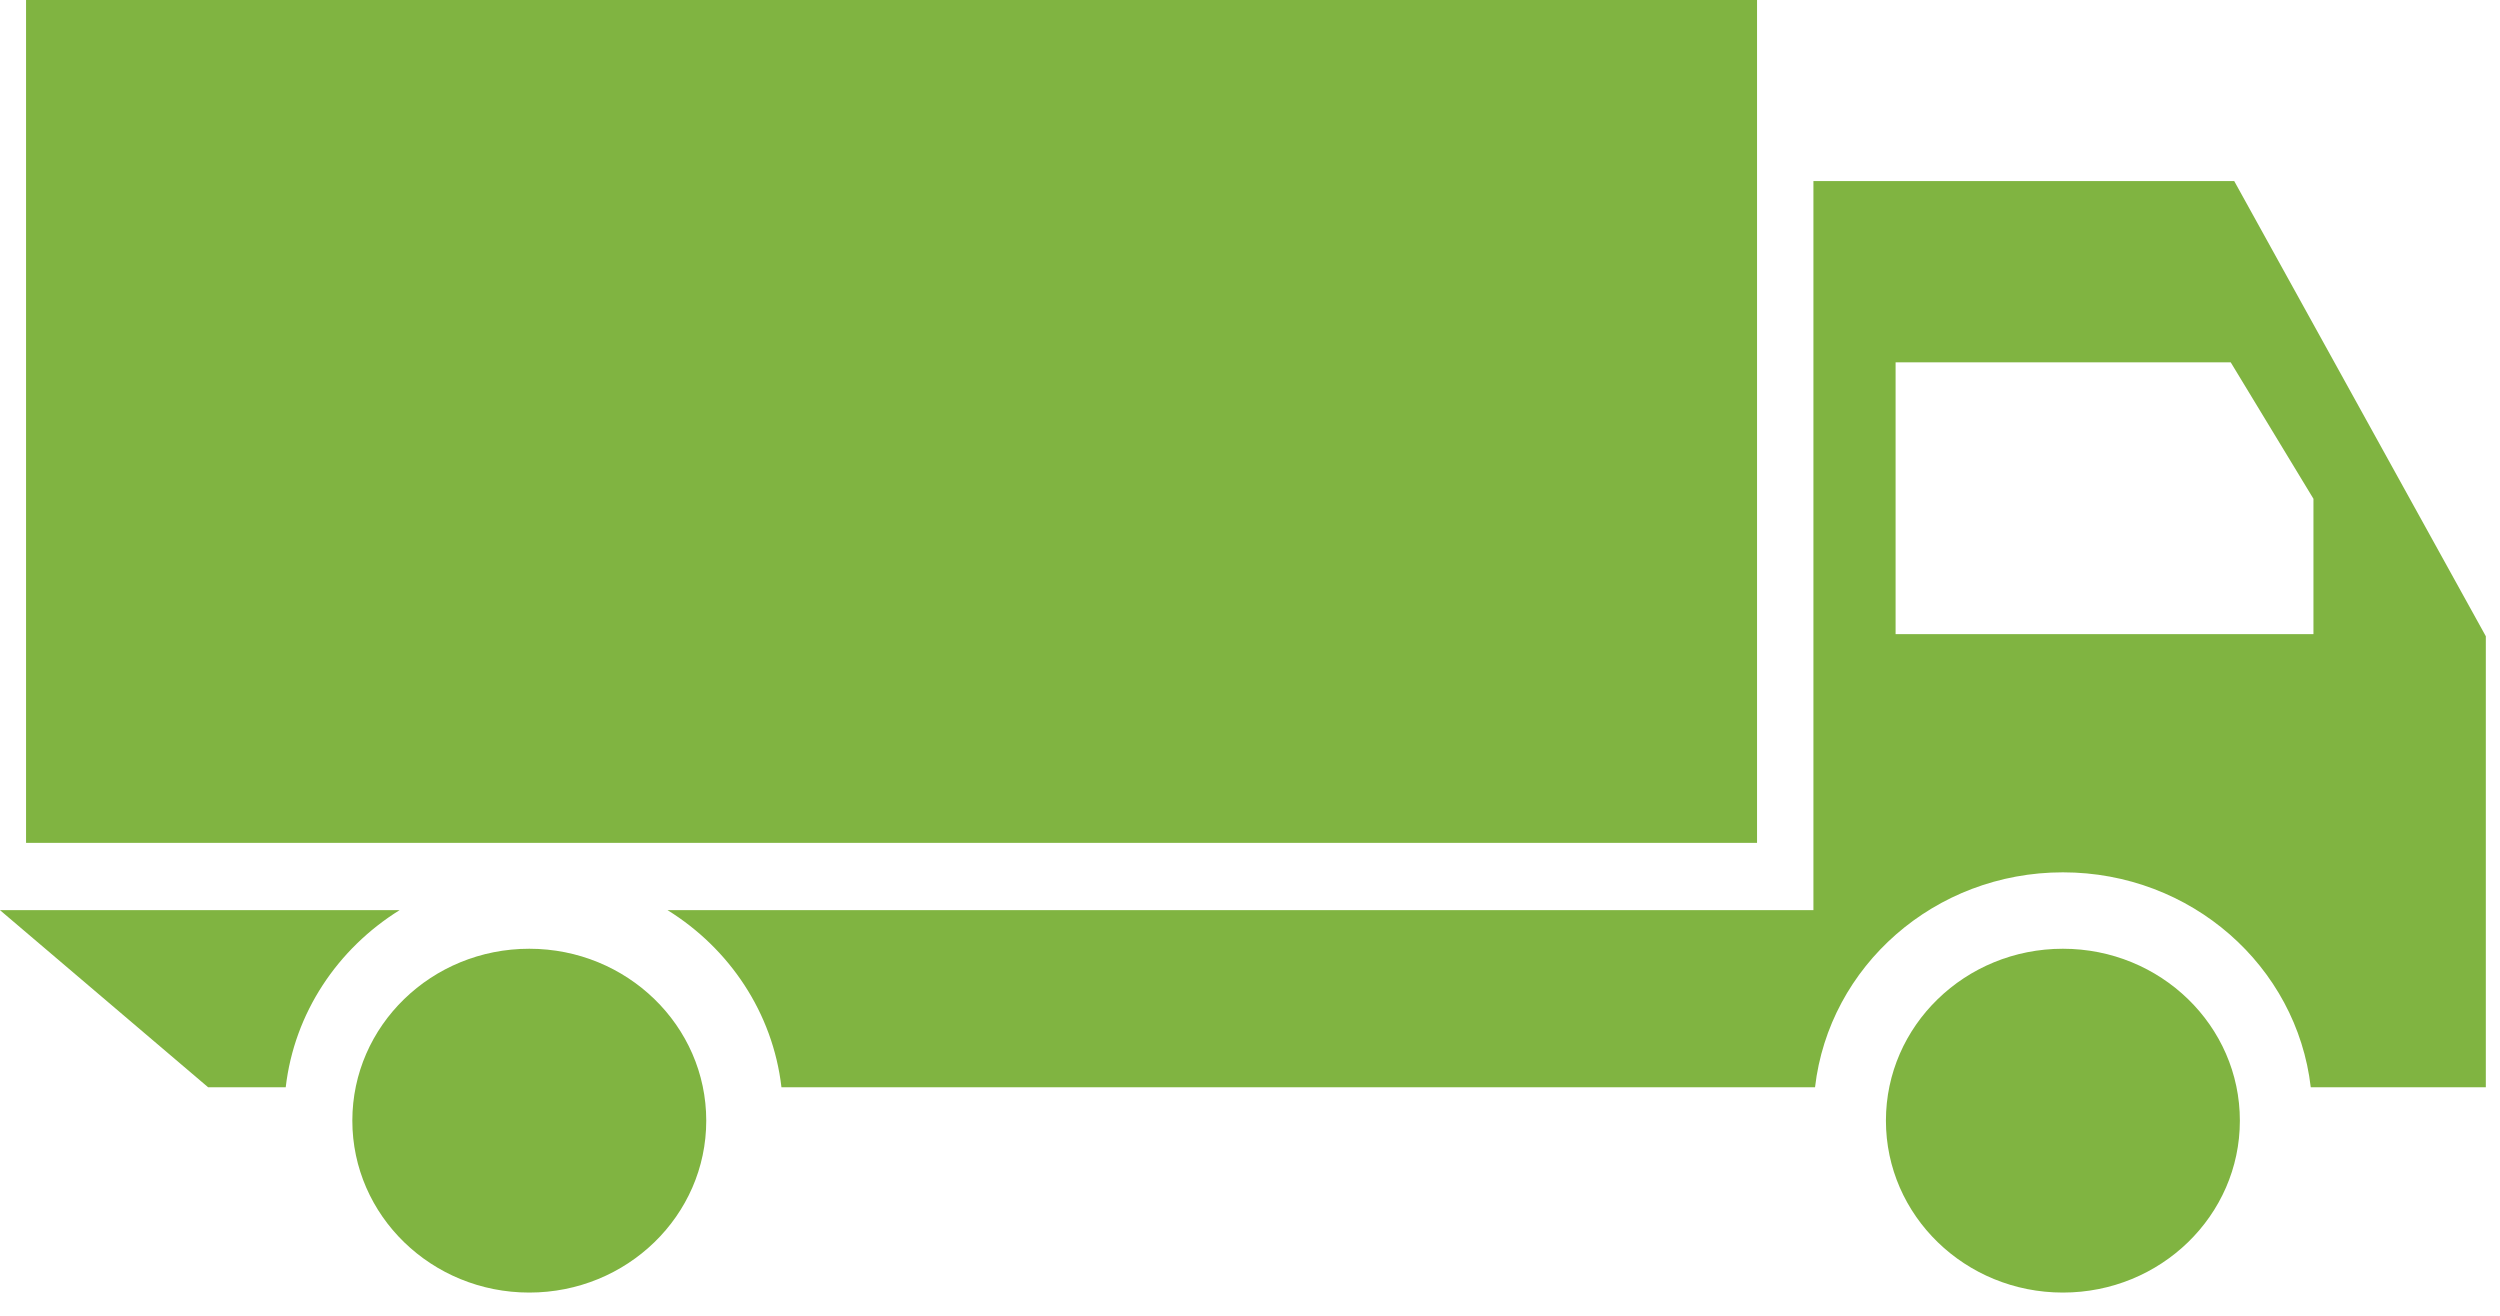
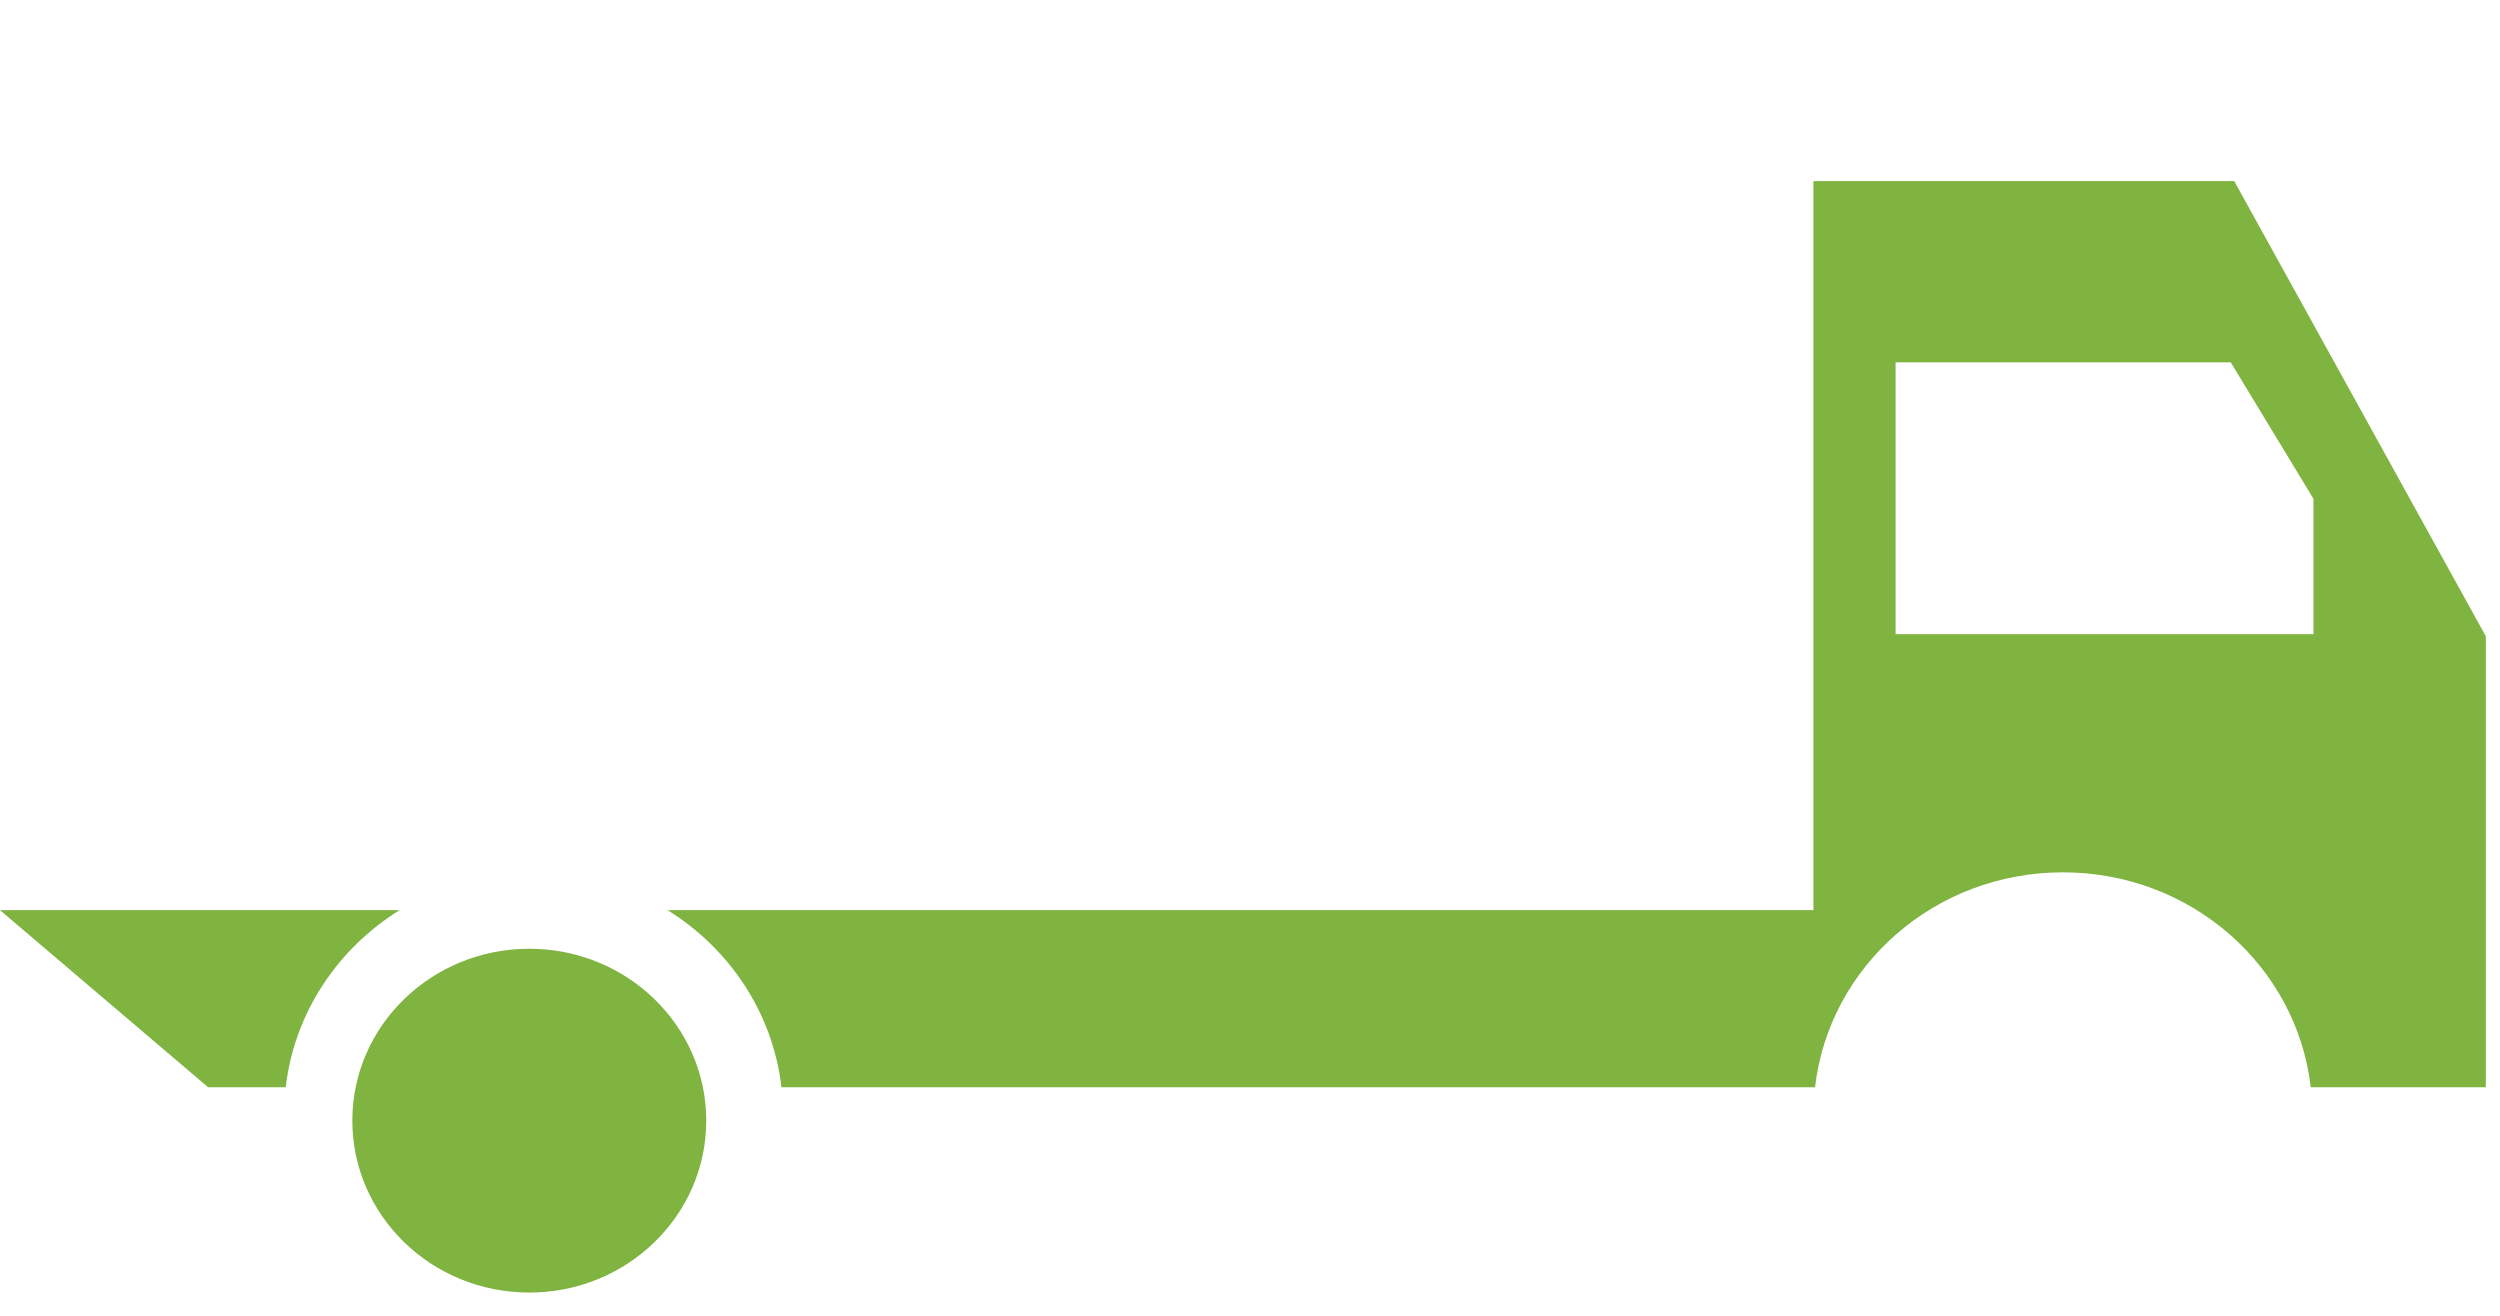
<svg xmlns="http://www.w3.org/2000/svg" width="76" height="40" viewBox="0 0 76 40" fill="none">
-   <path d="M53.414 0H0.792V25.623H53.414V0Z" fill="#80B441" />
  <path fill-rule="evenodd" clip-rule="evenodd" d="M55.128 27.669H20.294C22.172 28.834 23.494 30.785 23.756 33.053H55.177C55.602 29.374 58.81 26.519 62.712 26.519C66.614 26.519 69.822 29.374 70.247 33.053H75.569V19.342L67.92 5.504H55.128V27.669ZM67.822 11.015H57.626V19.278H70.329V15.163L67.814 11.015H67.822ZM12.147 27.669H0L6.327 33.053H8.686C8.947 30.793 10.261 28.842 12.147 27.669Z" fill="#80B441" />
-   <path d="M62.712 39.294C65.683 39.294 68.092 36.955 68.092 34.068C68.092 31.182 65.683 28.842 62.712 28.842C59.741 28.842 57.332 31.182 57.332 34.068C57.332 36.955 59.741 39.294 62.712 39.294Z" fill="#80B441" />
  <path d="M16.09 39.294C19.061 39.294 21.47 36.955 21.47 34.068C21.47 31.182 19.061 28.842 16.09 28.842C13.119 28.842 10.711 31.182 10.711 34.068C10.711 36.955 13.119 39.294 16.09 39.294Z" fill="#80B441" />
</svg>